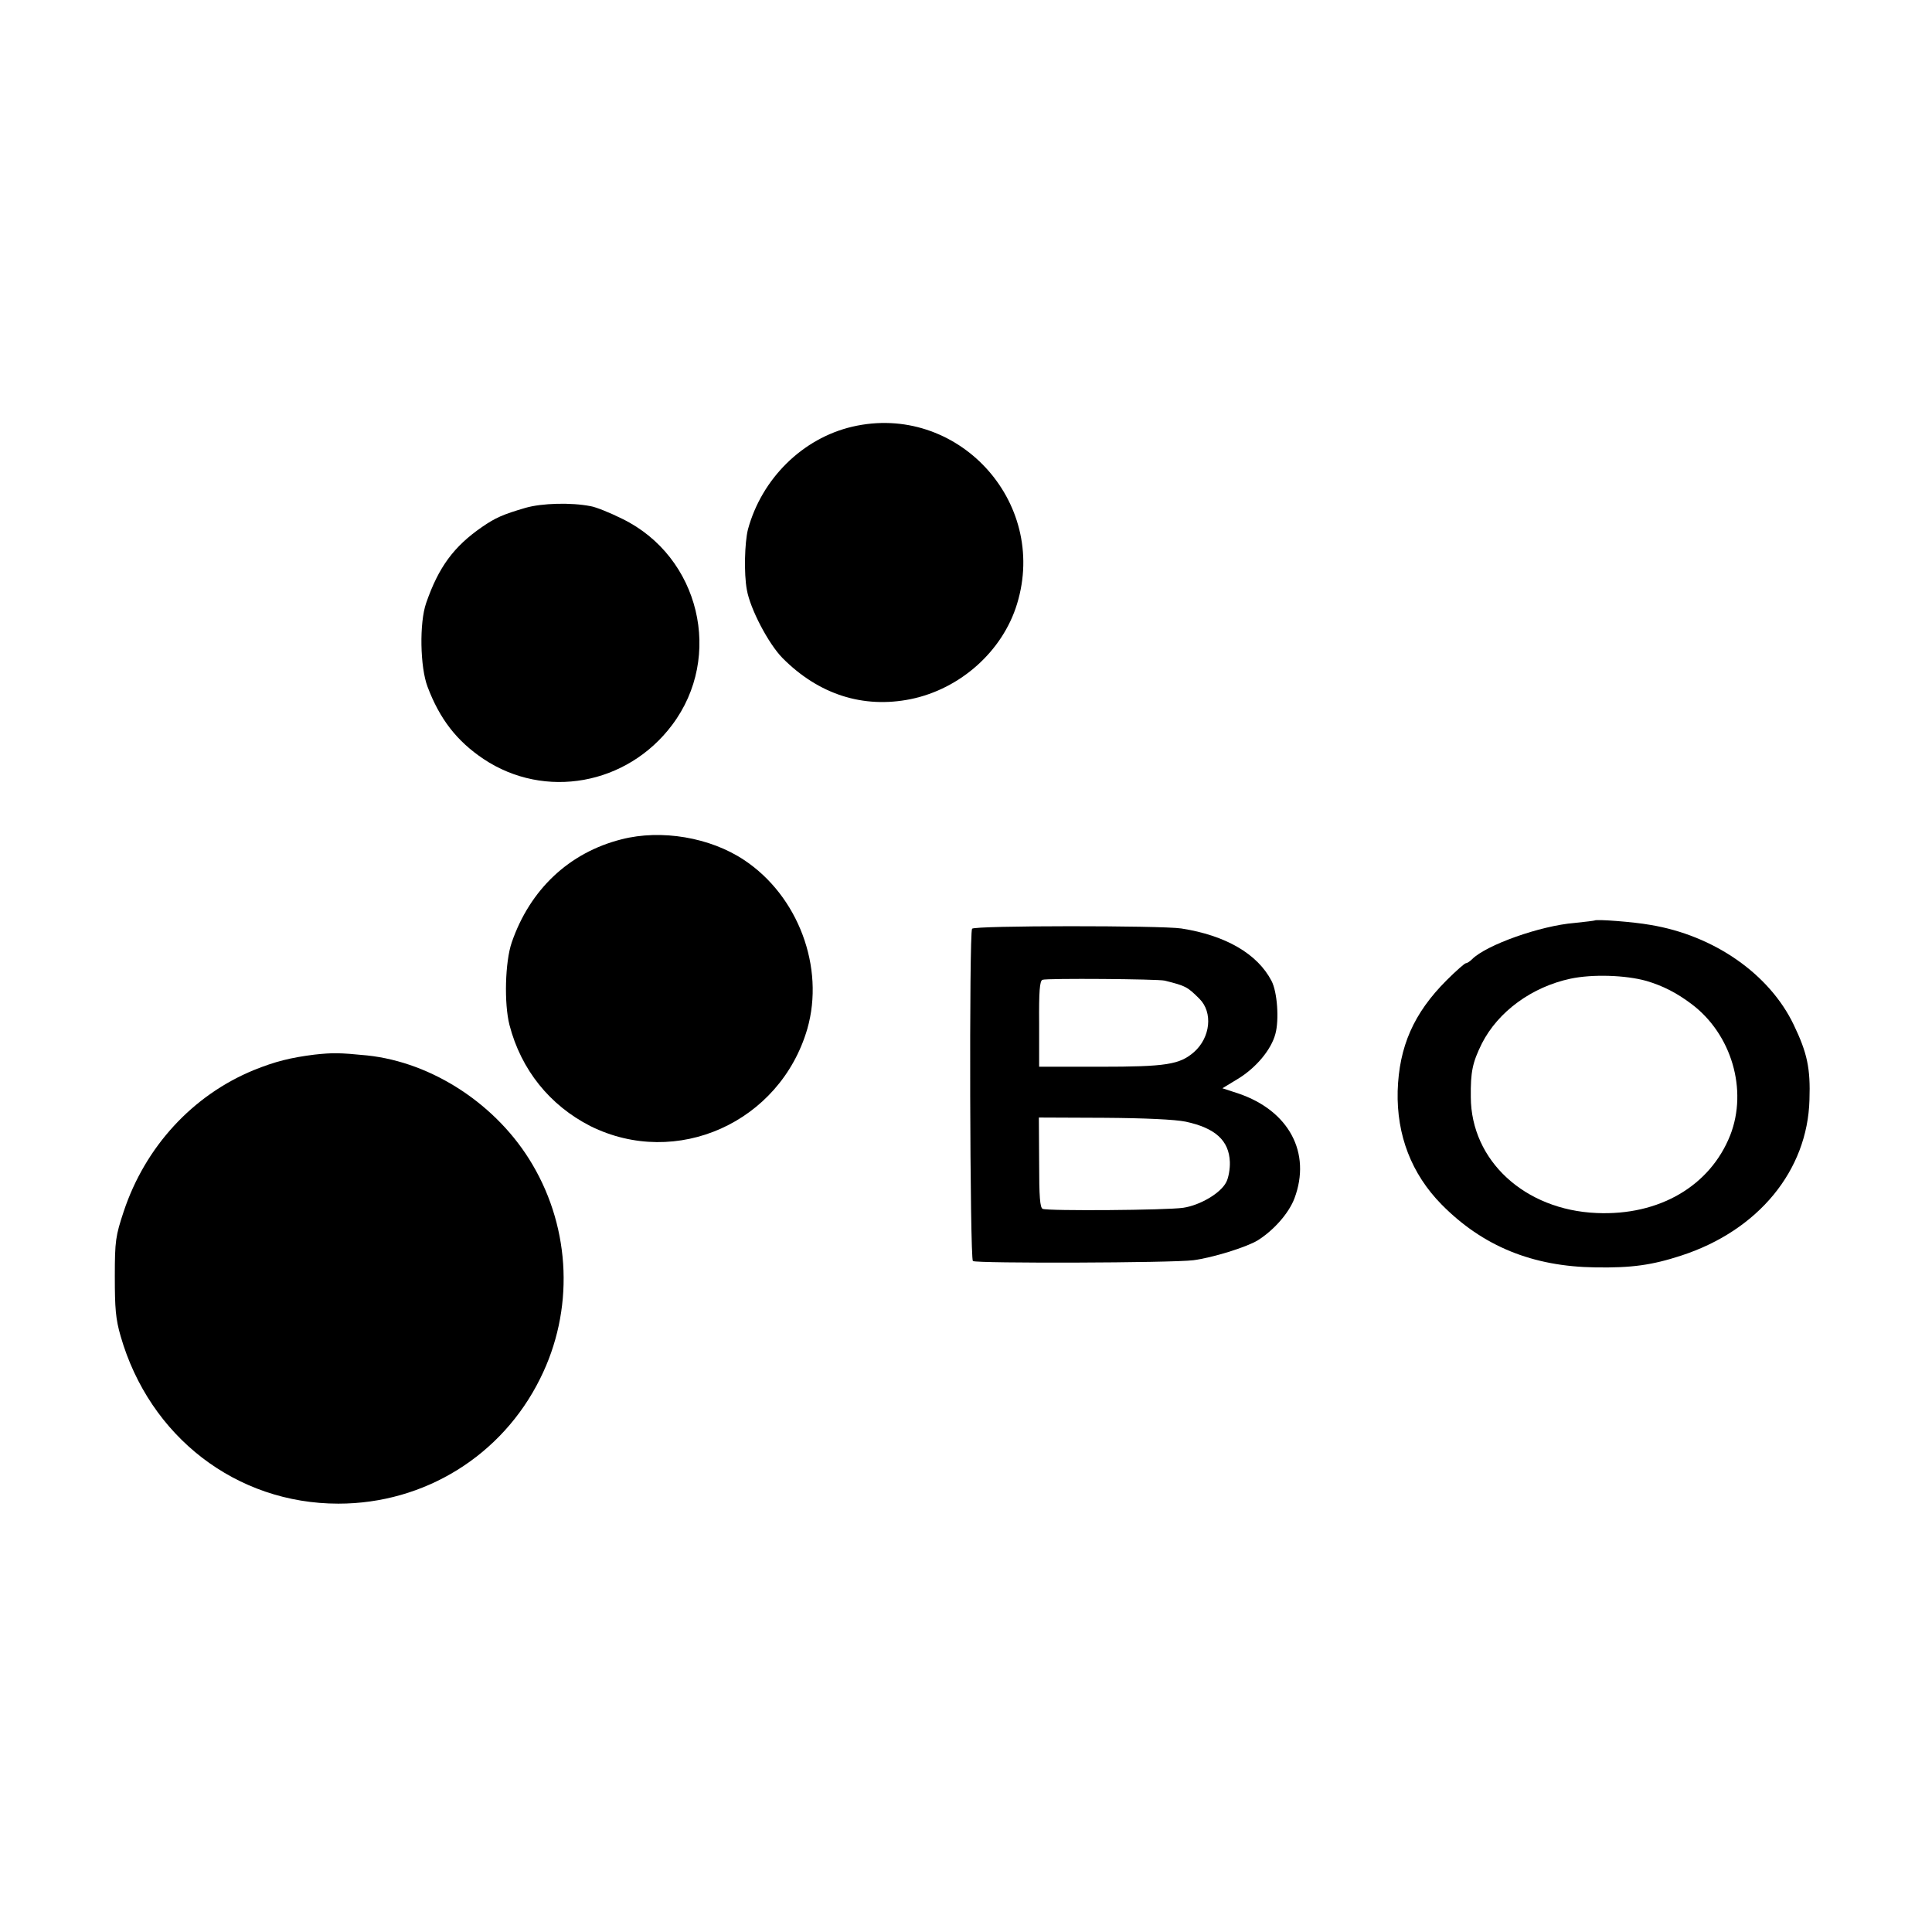
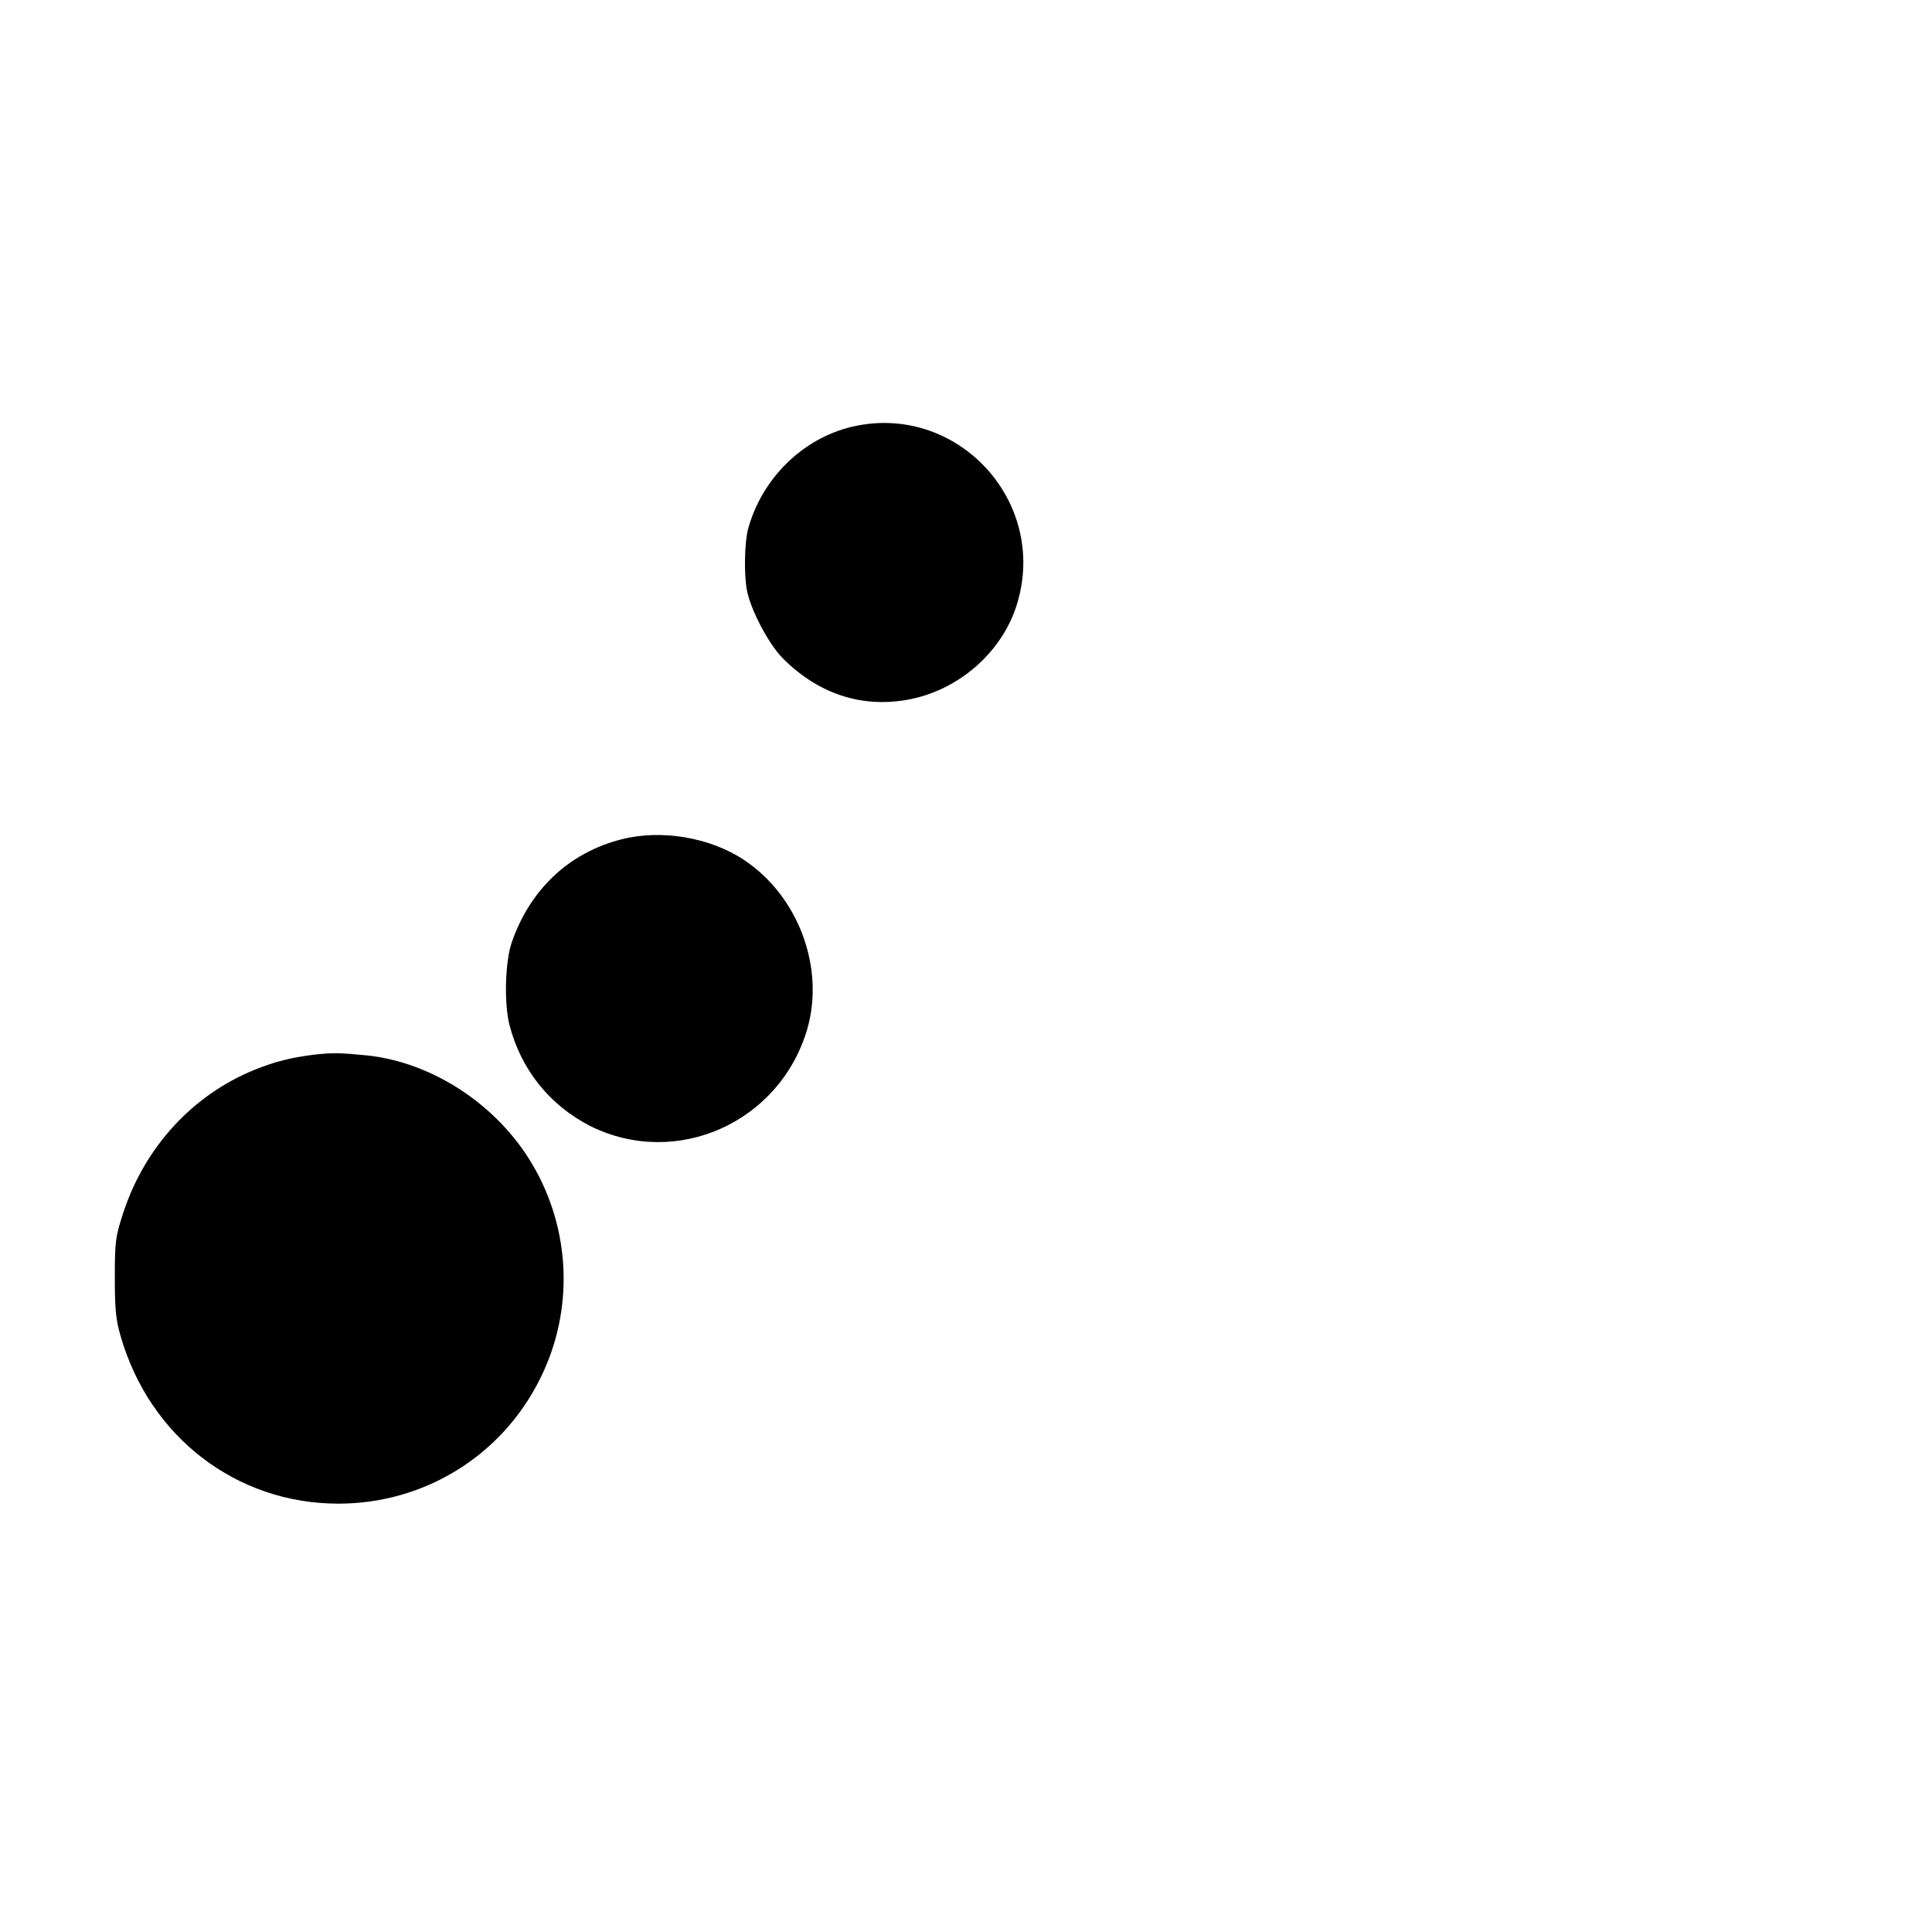
<svg xmlns="http://www.w3.org/2000/svg" version="1.0" width="700pt" height="700pt" viewBox="0 0 700 700" preserveAspectRatio="xMidYMid meet">
  <g transform="translate(0,700) scale(0.1,-0.1)" fill="#000000" stroke="none">
-     <path d="M3088 5454 c-180 -42 -328 -188 -378 -372 -12 -48 -15 -160 -4 -219 12 -69 78 -195 129 -247 131 -132 292 -184 465 -149 180 37 333 174 385 345 114 373 -219 730 -597 642z" />
-     <path d="M1904 5160 c-82 -24 -109 -36 -157 -69 -103 -71 -158 -146 -203 -276 -25 -72 -22 -232 5 -303 44 -117 106 -197 203 -262 222 -148 520 -94 683 123 187 248 100 610 -180 747 -44 22 -96 43 -115 46 -71 14 -177 11 -236 -6z" />
+     <path d="M3088 5454 c-180 -42 -328 -188 -378 -372 -12 -48 -15 -160 -4 -219 12 -69 78 -195 129 -247 131 -132 292 -184 465 -149 180 37 333 174 385 345 114 373 -219 730 -597 642" />
    <path d="M2252 3959 c-190 -48 -332 -182 -398 -374 -24 -70 -28 -221 -8 -299 42 -162 146 -291 293 -366 312 -155 687 13 786 352 64 223 -33 482 -229 612 -123 82 -300 112 -444 75z" />
-     <path d="M5778 3665 c-2 -1 -34 -5 -73 -9 -124 -10 -321 -80 -372 -132 -8 -8 -18 -14 -22 -14 -4 0 -36 -28 -70 -62 -119 -119 -172 -240 -177 -401 -4 -160 50 -300 159 -411 149 -151 329 -225 558 -228 131 -2 204 8 311 43 279 91 457 308 464 564 4 114 -8 170 -57 272 -88 184 -289 324 -520 362 -61 11 -195 21 -201 16z m187 -219 c61 -18 111 -44 164 -84 145 -109 204 -311 140 -475 -73 -184 -257 -292 -484 -282 -261 11 -455 190 -456 420 -1 92 6 125 40 194 59 116 181 205 321 235 80 17 200 13 275 -8z" />
-     <path d="M3522 3635 c-11 -17 -8 -1196 3 -1204 13 -9 722 -7 799 3 69 9 192 47 233 72 59 37 113 99 133 152 62 165 -20 318 -203 380 l-58 19 56 34 c66 40 121 106 136 163 14 51 7 152 -14 192 -51 98 -166 165 -327 190 -74 11 -751 11 -758 -1z m698 -188 c76 -19 82 -22 126 -66 49 -49 40 -140 -20 -193 -52 -45 -100 -53 -341 -53 l-220 0 0 155 c-1 118 2 156 12 160 15 6 419 3 443 -3z m76 -511 c107 -23 157 -68 160 -146 1 -25 -5 -58 -13 -73 -20 -40 -95 -84 -156 -93 -60 -9 -489 -12 -509 -4 -10 4 -13 44 -13 168 l-1 163 236 -1 c148 -1 257 -6 296 -14z" />
    <path d="M1140 3179 c-88 -11 -143 -25 -220 -56 -222 -91 -394 -278 -472 -513 -29 -88 -32 -105 -32 -235 0 -115 3 -154 21 -216 105 -365 419 -607 789 -607 312 0 593 174 731 453 123 246 112 539 -28 776 -127 216 -362 370 -599 395 -101 10 -125 10 -190 3z" />
  </g>
</svg>